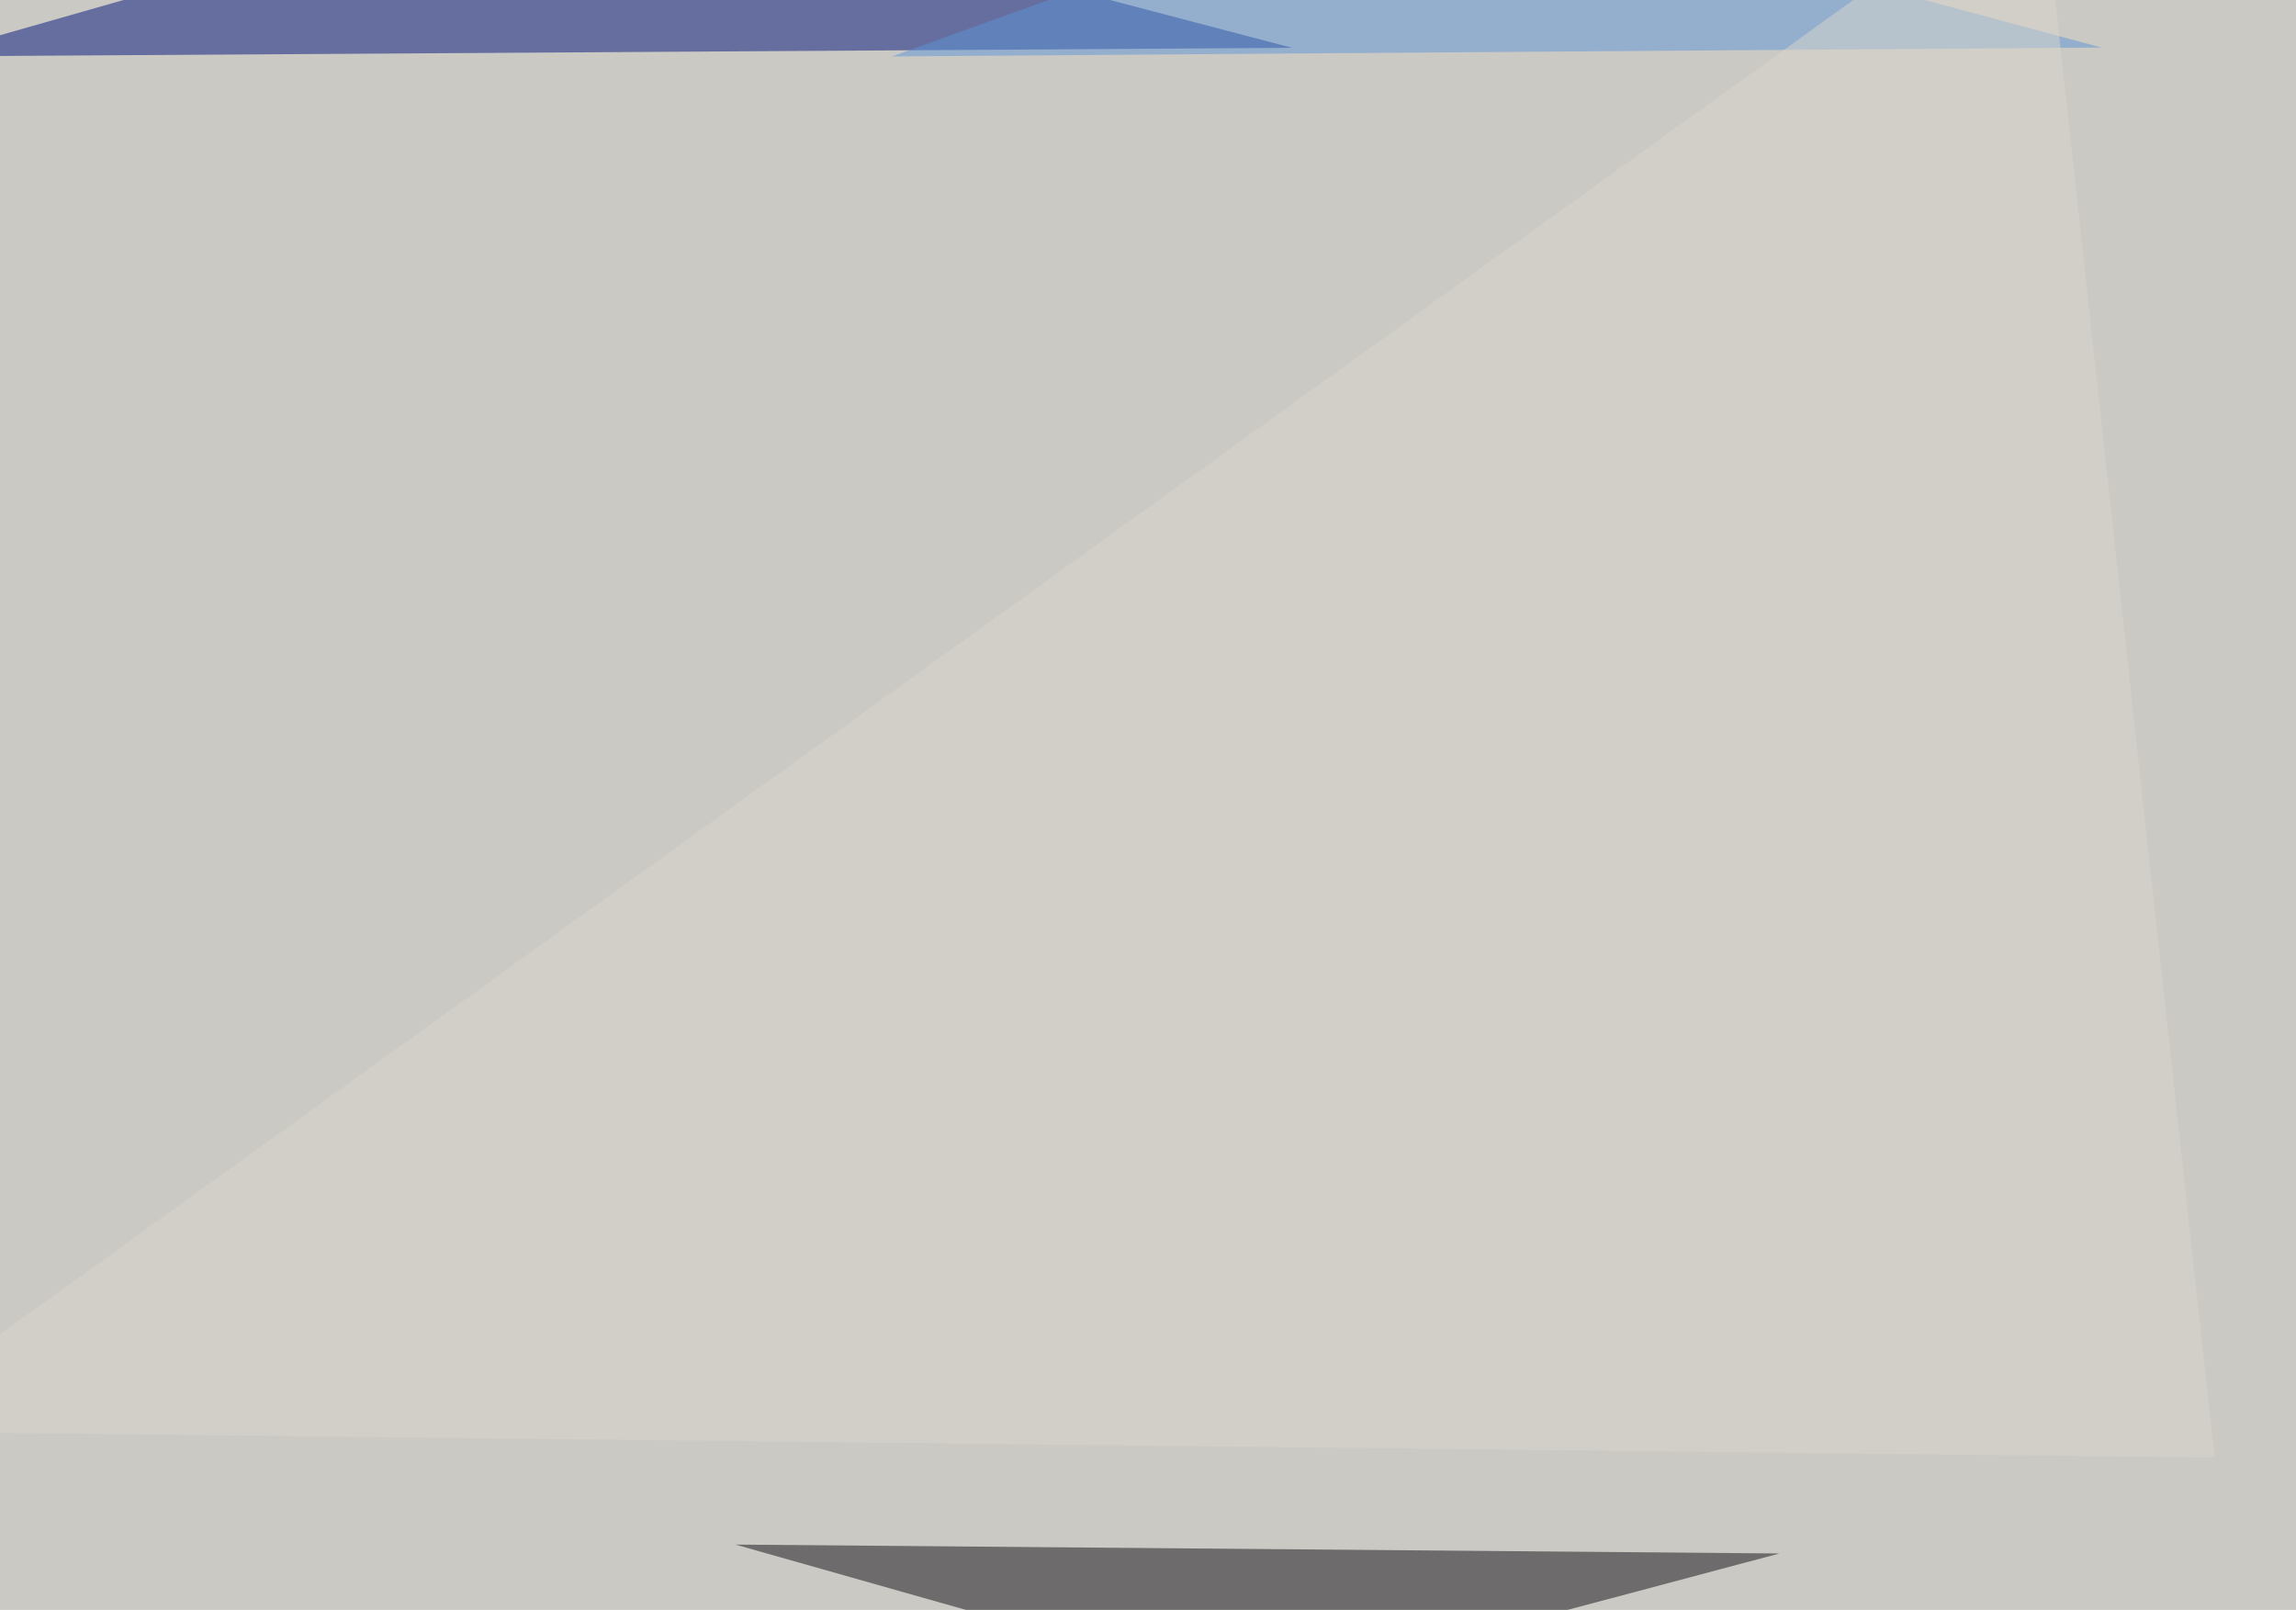
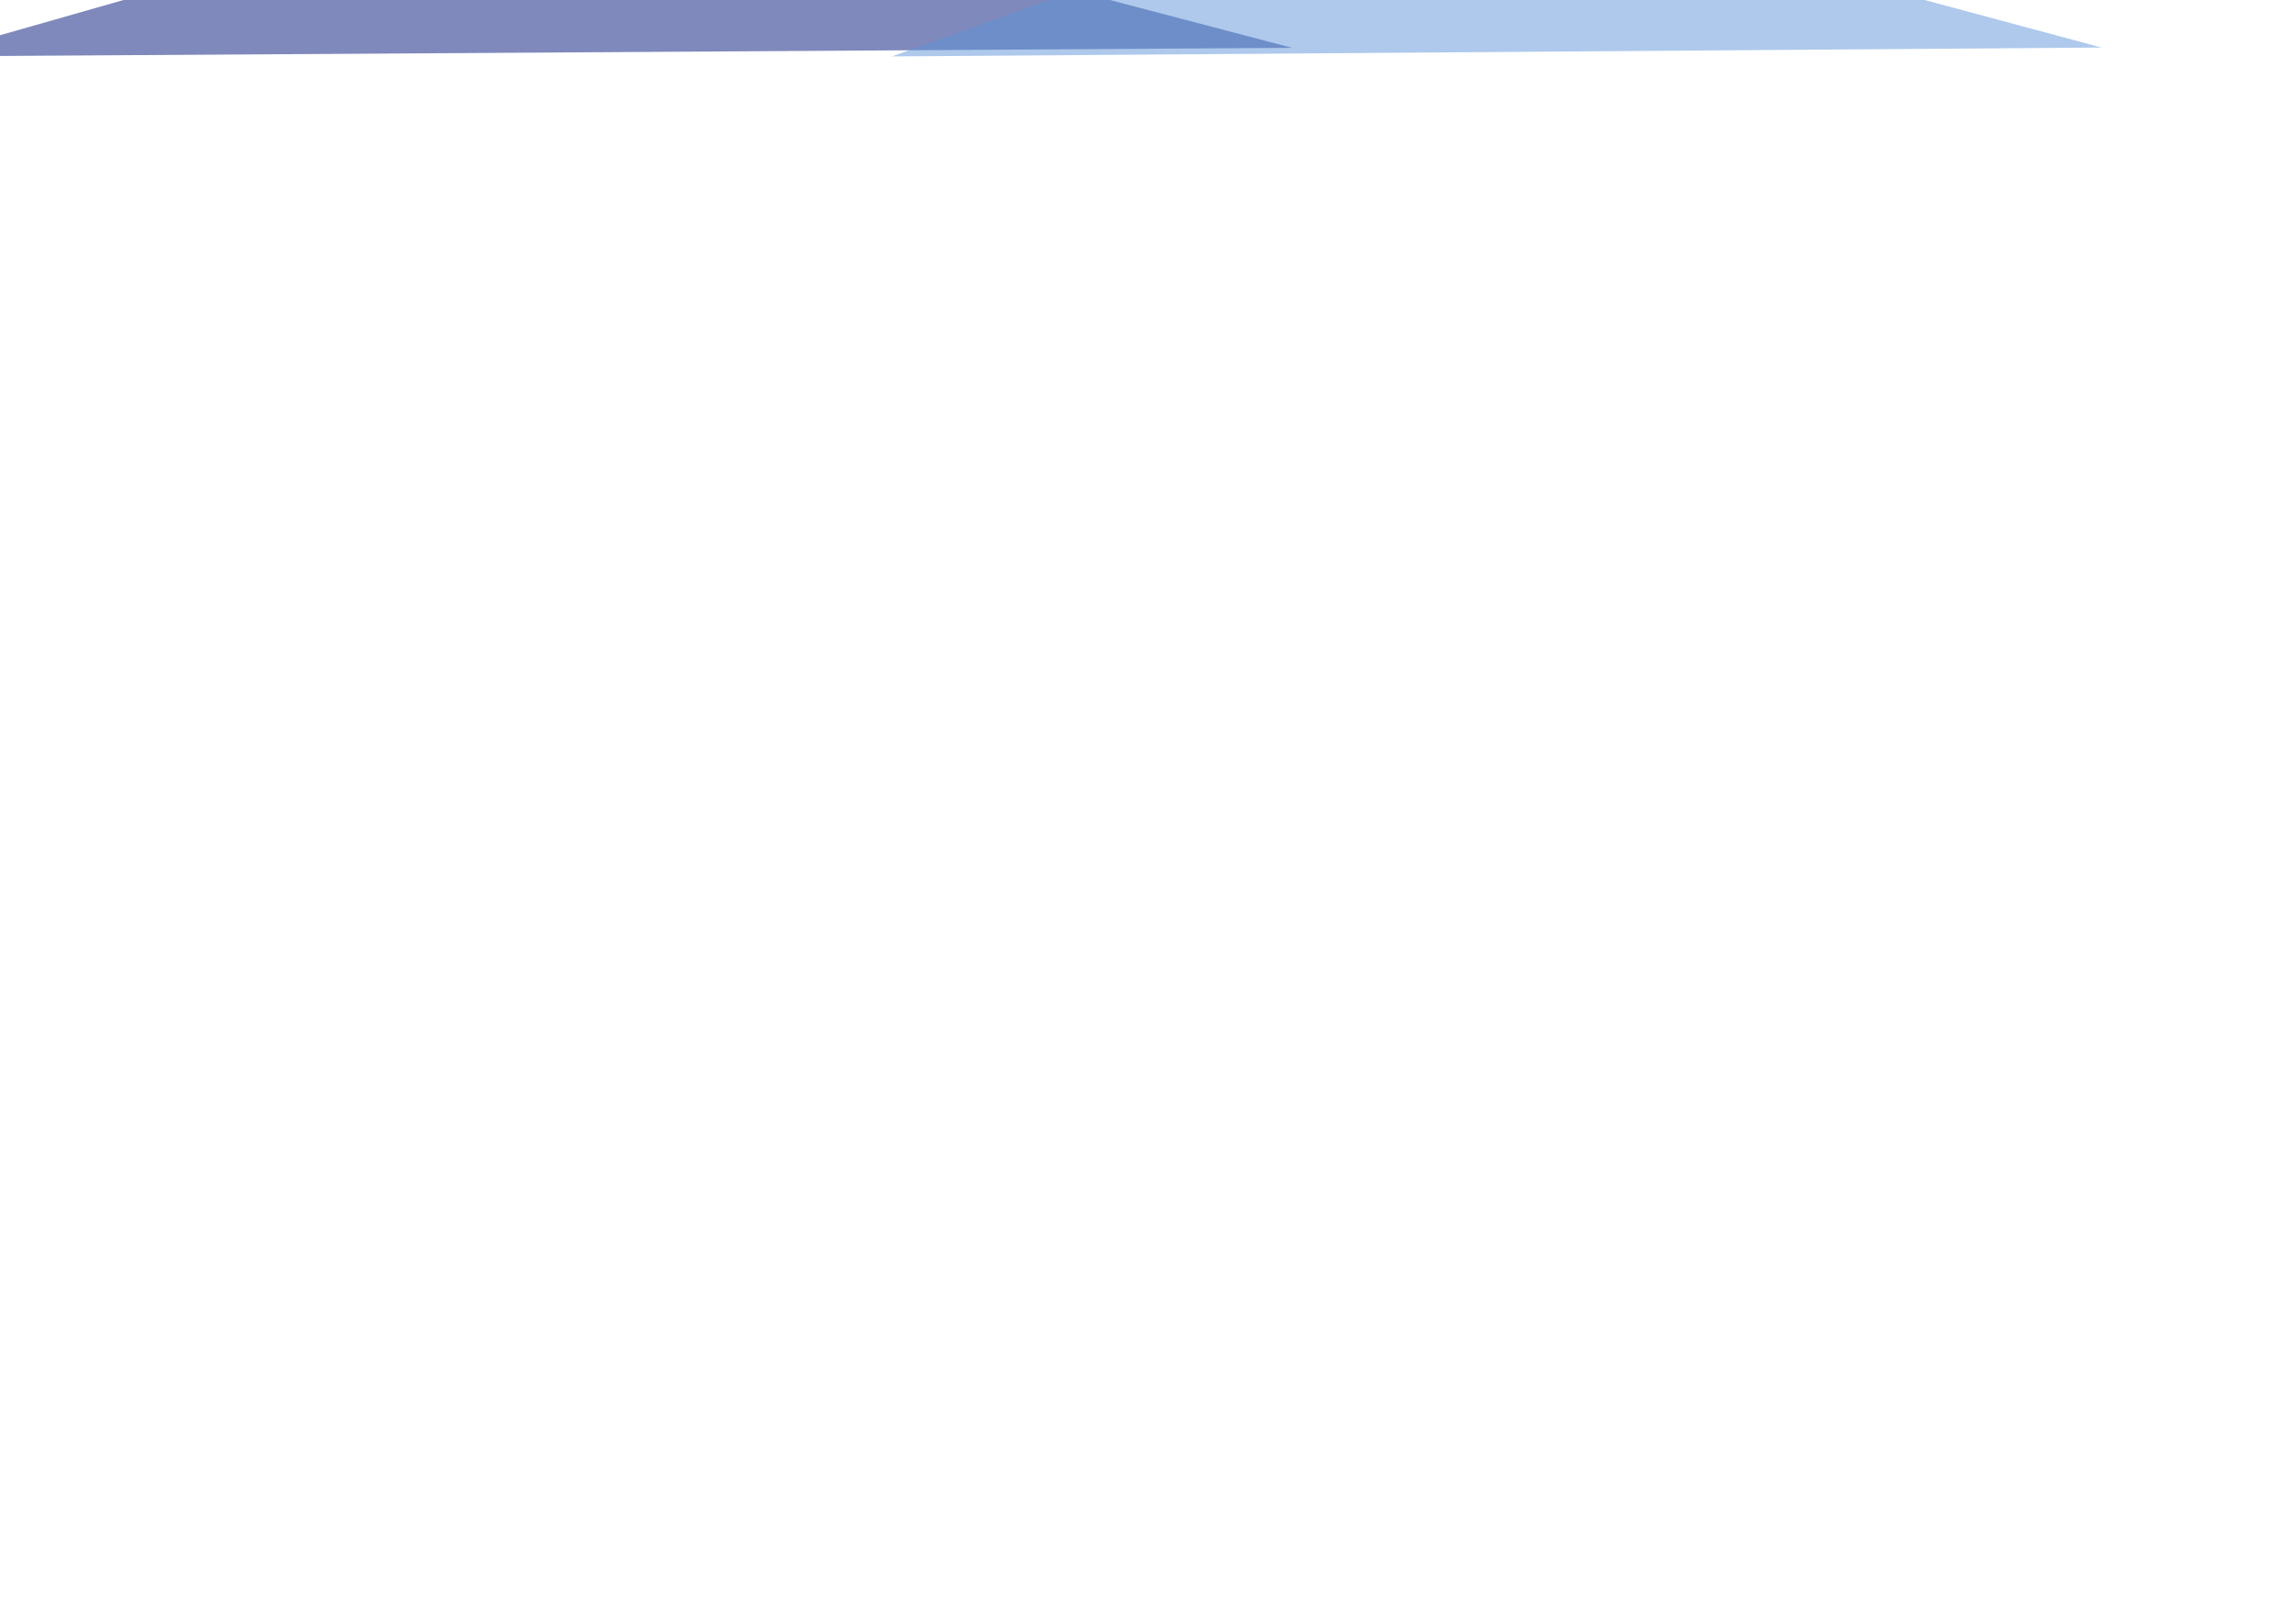
<svg xmlns="http://www.w3.org/2000/svg" width="773" height="542">
  <filter id="a">
    <feGaussianBlur stdDeviation="55" />
  </filter>
-   <rect width="100%" height="100%" fill="#cbc9c4" />
  <g filter="url(#a)">
    <g fill-opacity=".5">
-       <path fill="#001479" d="M200.7-45.4L-25 19l460-2.9z" />
+       <path fill="#001479" d="M200.7-45.4L-25 19l460-2.9" />
      <path fill="#5e94d9" d="M300.3 19L479-45.4 707.5 16z" />
-       <path fill="#100f12" d="M423.3 569.8L247.6 520l351.5 3z" />
-       <path fill="#dbd6cd" d="M687-45.4L-45.4 481.9l791 8.8z" />
    </g>
  </g>
</svg>